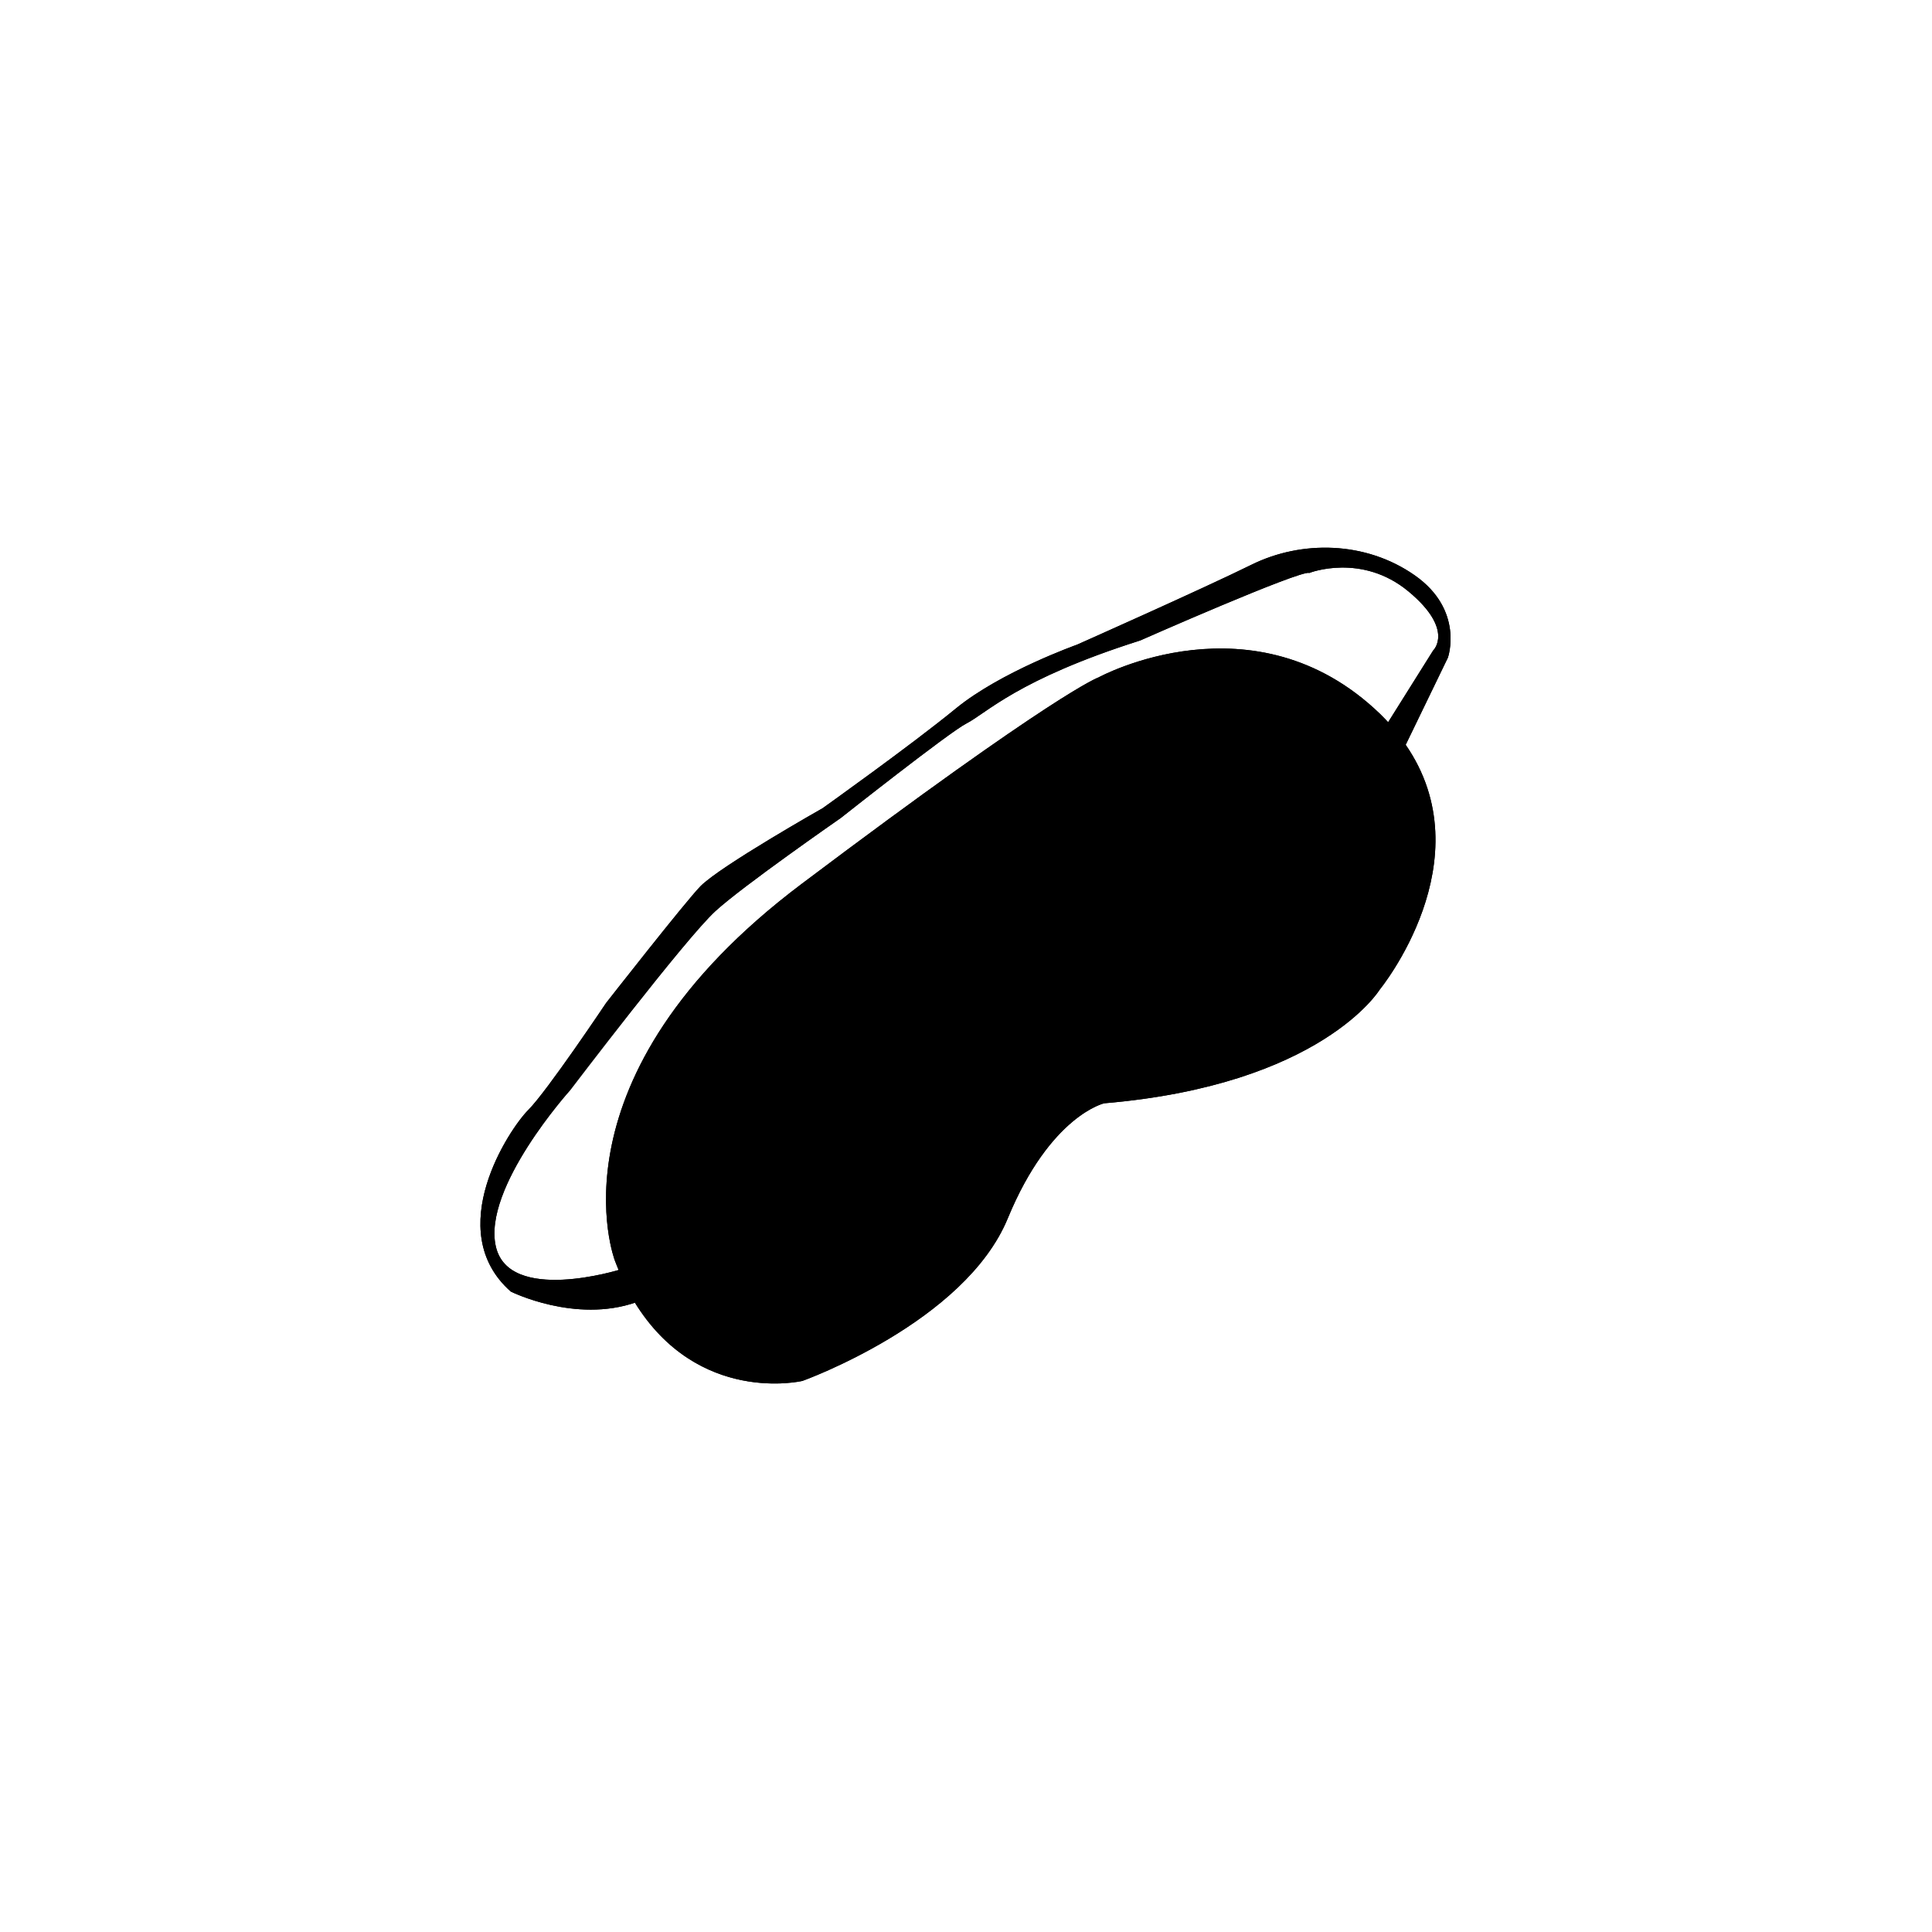
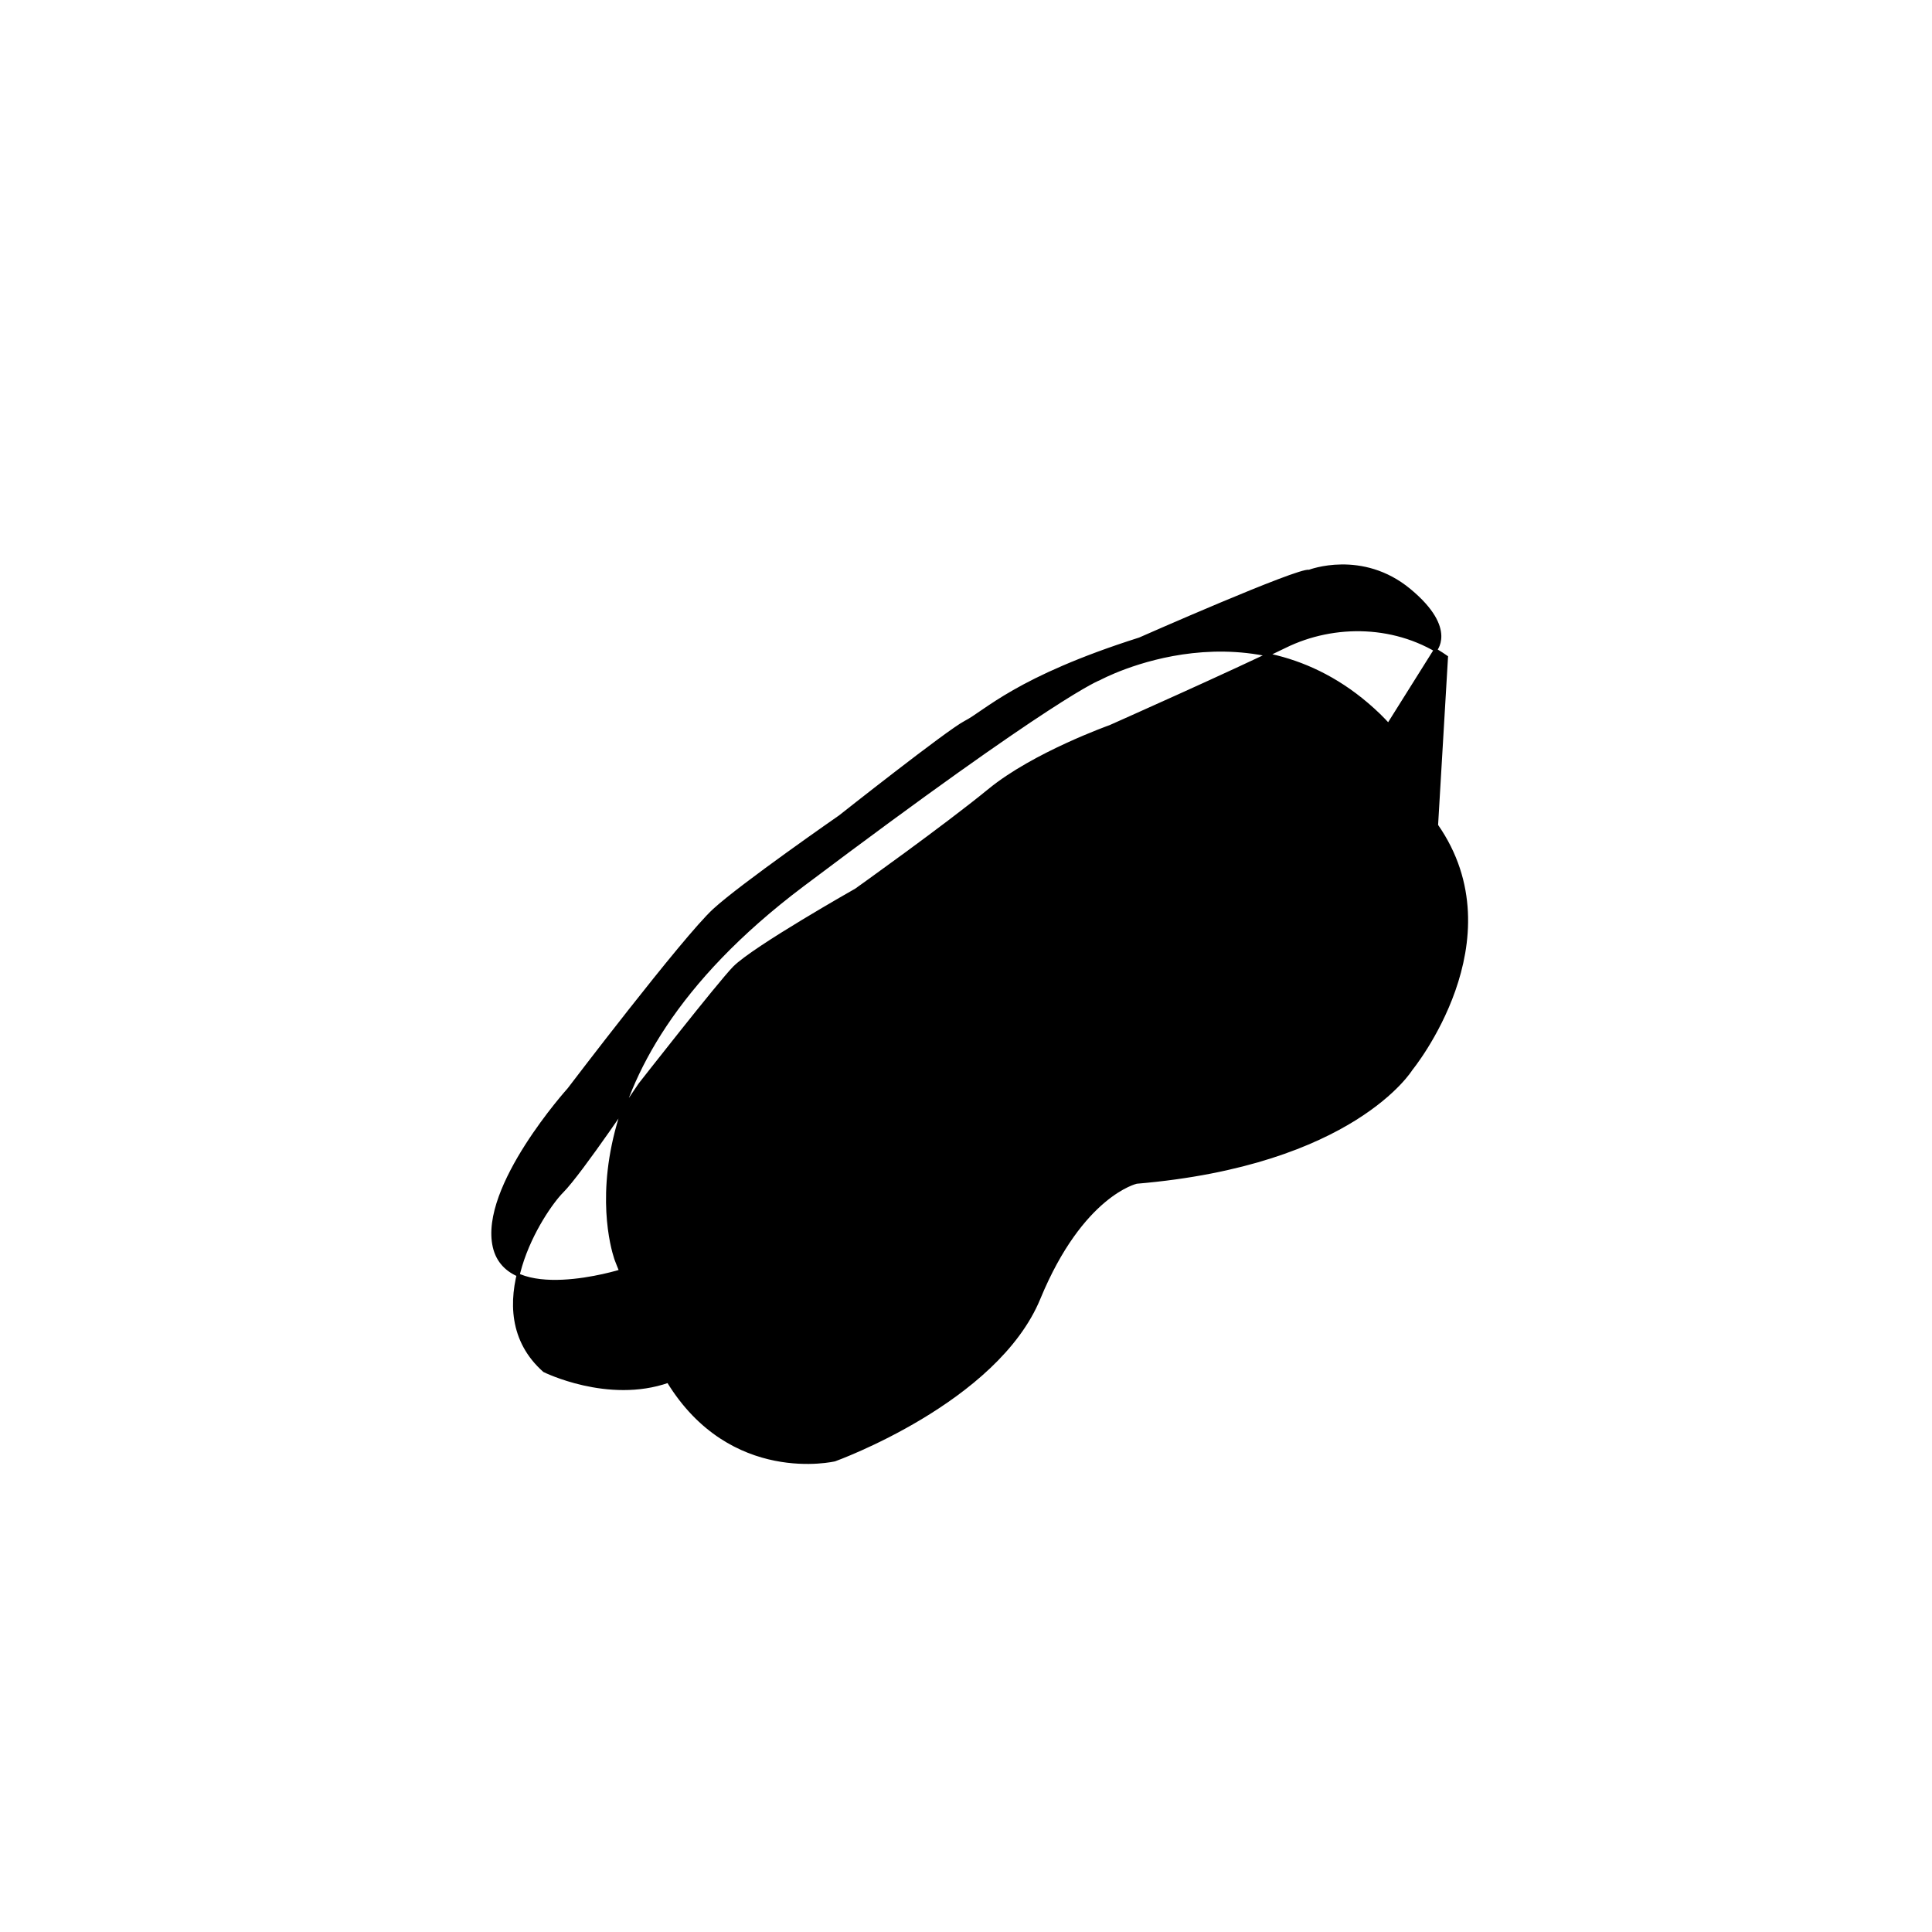
<svg xmlns="http://www.w3.org/2000/svg" width="800px" height="800px" version="1.1" viewBox="144 144 512 512">
  <g stroke="#000000" stroke-miterlimit="10">
-     <path transform="matrix(.823 0 0 .823 148.09 148.09)" d="m460.8 206.6s5.201-14.9-10.501-25.899c-15.702-10.999-36.2-11.198-52.002-3.402-15.796 7.801-56.301 25.799-56.301 25.799s-24.499 8.698-38.9 20.499-42.9 32.101-42.9 32.101-32.698 18.501-39.199 25.002c-4.902 5.001-30.402 37.6-30.402 37.6s-18.999 28.399-25.102 34.502c-6.102 6.102-27.498 38.402-5.699 57.7 0 0 20.499 10.202 39.902 3.402 20.3 33.201 53.601 25.301 53.601 25.301s52.101-18.7 65.8-52.101c13.799-33.401 31.398-37.301 31.398-37.301 69.8-5.898 88.401-36.4 88.401-36.4s33.999-41.501 8.2-78.498zm-18.7 21.799c-0.902-1.001-1.898-1.998-2.999-3.099-40.3-38.9-90.1-11.701-90.1-11.701s-13.101 4.399-95.599 66.498c-82.498 62.099-59.902 120.7-59.902 120.7 0.498 1.2 0.902 2.401 1.4 3.502 0 0-36.3 11.398-40.699-7.801-4.399-19.199 24.001-50.701 24.001-50.701s37.102-48.799 46.801-57.7c8.802-8.1 40.499-30.098 40.499-30.098s34.9-27.602 40.4-30.402c6.501-3.298 16.399-14.202 56.101-26.8 0 0 51.399-22.701 54.602-21.799 0 0 17.002-6.6 32.3 6.102 15.298 12.698 8 19.702 8 19.702z" />
-     <path transform="matrix(.823 0 0 .823 148.09 148.09)" d="m460.8 206.6s5.201-14.9-10.501-25.899c-15.702-10.999-36.2-11.198-52.002-3.402-15.796 7.801-56.301 25.799-56.301 25.799s-24.499 8.698-38.9 20.499-42.9 32.101-42.9 32.101-32.698 18.501-39.199 25.002c-4.902 5.001-30.402 37.6-30.402 37.6s-18.999 28.399-25.102 34.502c-6.102 6.102-27.498 38.402-5.699 57.7 0 0 20.499 10.202 39.902 3.402 20.3 33.201 53.601 25.301 53.601 25.301s52.101-18.7 65.8-52.101c13.799-33.401 31.398-37.301 31.398-37.301 69.8-5.898 88.401-36.4 88.401-36.4s33.999-41.501 8.2-78.498zm-18.7 21.799c-0.902-1.001-1.898-1.998-2.999-3.099-40.3-38.9-90.1-11.701-90.1-11.701s-13.101 4.399-95.599 66.498c-82.498 62.099-59.902 120.7-59.902 120.7 0.498 1.2 0.902 2.401 1.4 3.502 0 0-36.3 11.398-40.699-7.801-4.399-19.199 24.001-50.701 24.001-50.701s37.102-48.799 46.801-57.7c8.802-8.1 40.499-30.098 40.499-30.098s34.9-27.602 40.4-30.402c6.501-3.298 16.399-14.202 56.101-26.8 0 0 51.399-22.701 54.602-21.799 0 0 17.002-6.6 32.3 6.102 15.298 12.698 8 19.702 8 19.702z" />
+     <path transform="matrix(.823 0 0 .823 148.09 148.09)" d="m460.8 206.6c-15.702-10.999-36.2-11.198-52.002-3.402-15.796 7.801-56.301 25.799-56.301 25.799s-24.499 8.698-38.9 20.499-42.9 32.101-42.9 32.101-32.698 18.501-39.199 25.002c-4.902 5.001-30.402 37.6-30.402 37.6s-18.999 28.399-25.102 34.502c-6.102 6.102-27.498 38.402-5.699 57.7 0 0 20.499 10.202 39.902 3.402 20.3 33.201 53.601 25.301 53.601 25.301s52.101-18.7 65.8-52.101c13.799-33.401 31.398-37.301 31.398-37.301 69.8-5.898 88.401-36.4 88.401-36.4s33.999-41.501 8.2-78.498zm-18.7 21.799c-0.902-1.001-1.898-1.998-2.999-3.099-40.3-38.9-90.1-11.701-90.1-11.701s-13.101 4.399-95.599 66.498c-82.498 62.099-59.902 120.7-59.902 120.7 0.498 1.2 0.902 2.401 1.4 3.502 0 0-36.3 11.398-40.699-7.801-4.399-19.199 24.001-50.701 24.001-50.701s37.102-48.799 46.801-57.7c8.802-8.1 40.499-30.098 40.499-30.098s34.9-27.602 40.4-30.402c6.501-3.298 16.399-14.202 56.101-26.8 0 0 51.399-22.701 54.602-21.799 0 0 17.002-6.6 32.3 6.102 15.298 12.698 8 19.702 8 19.702z" />
  </g>
</svg>